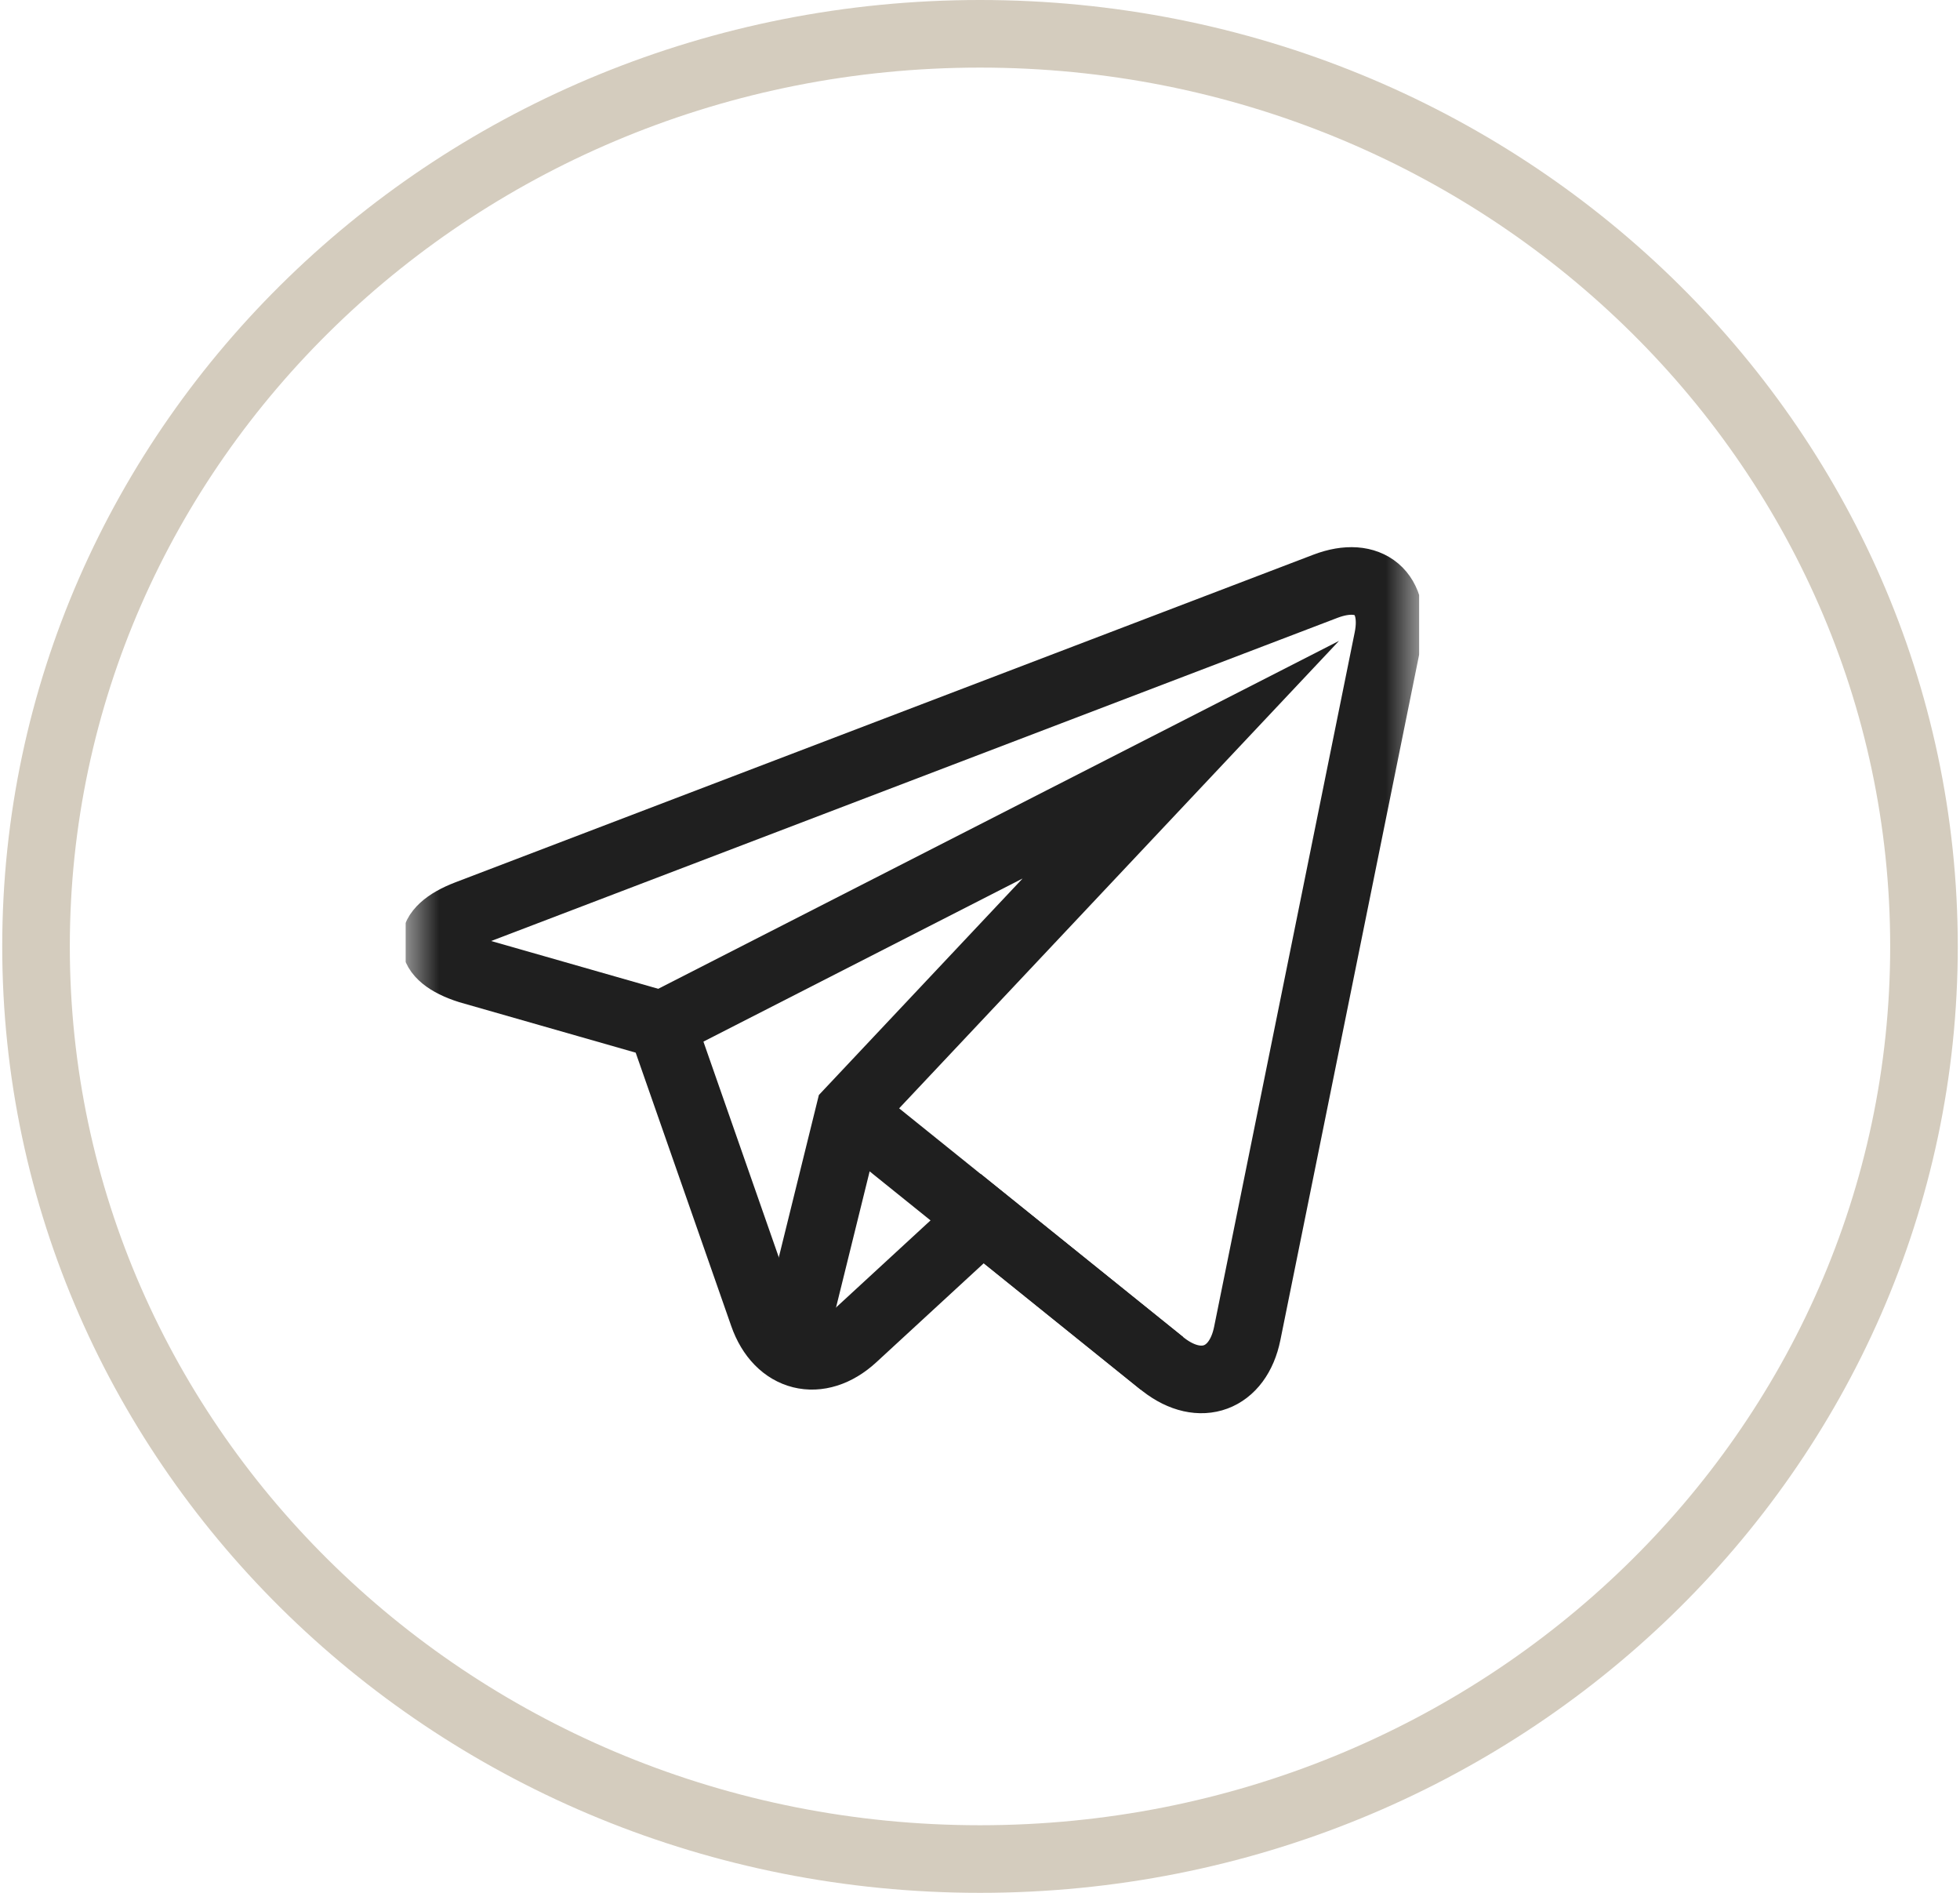
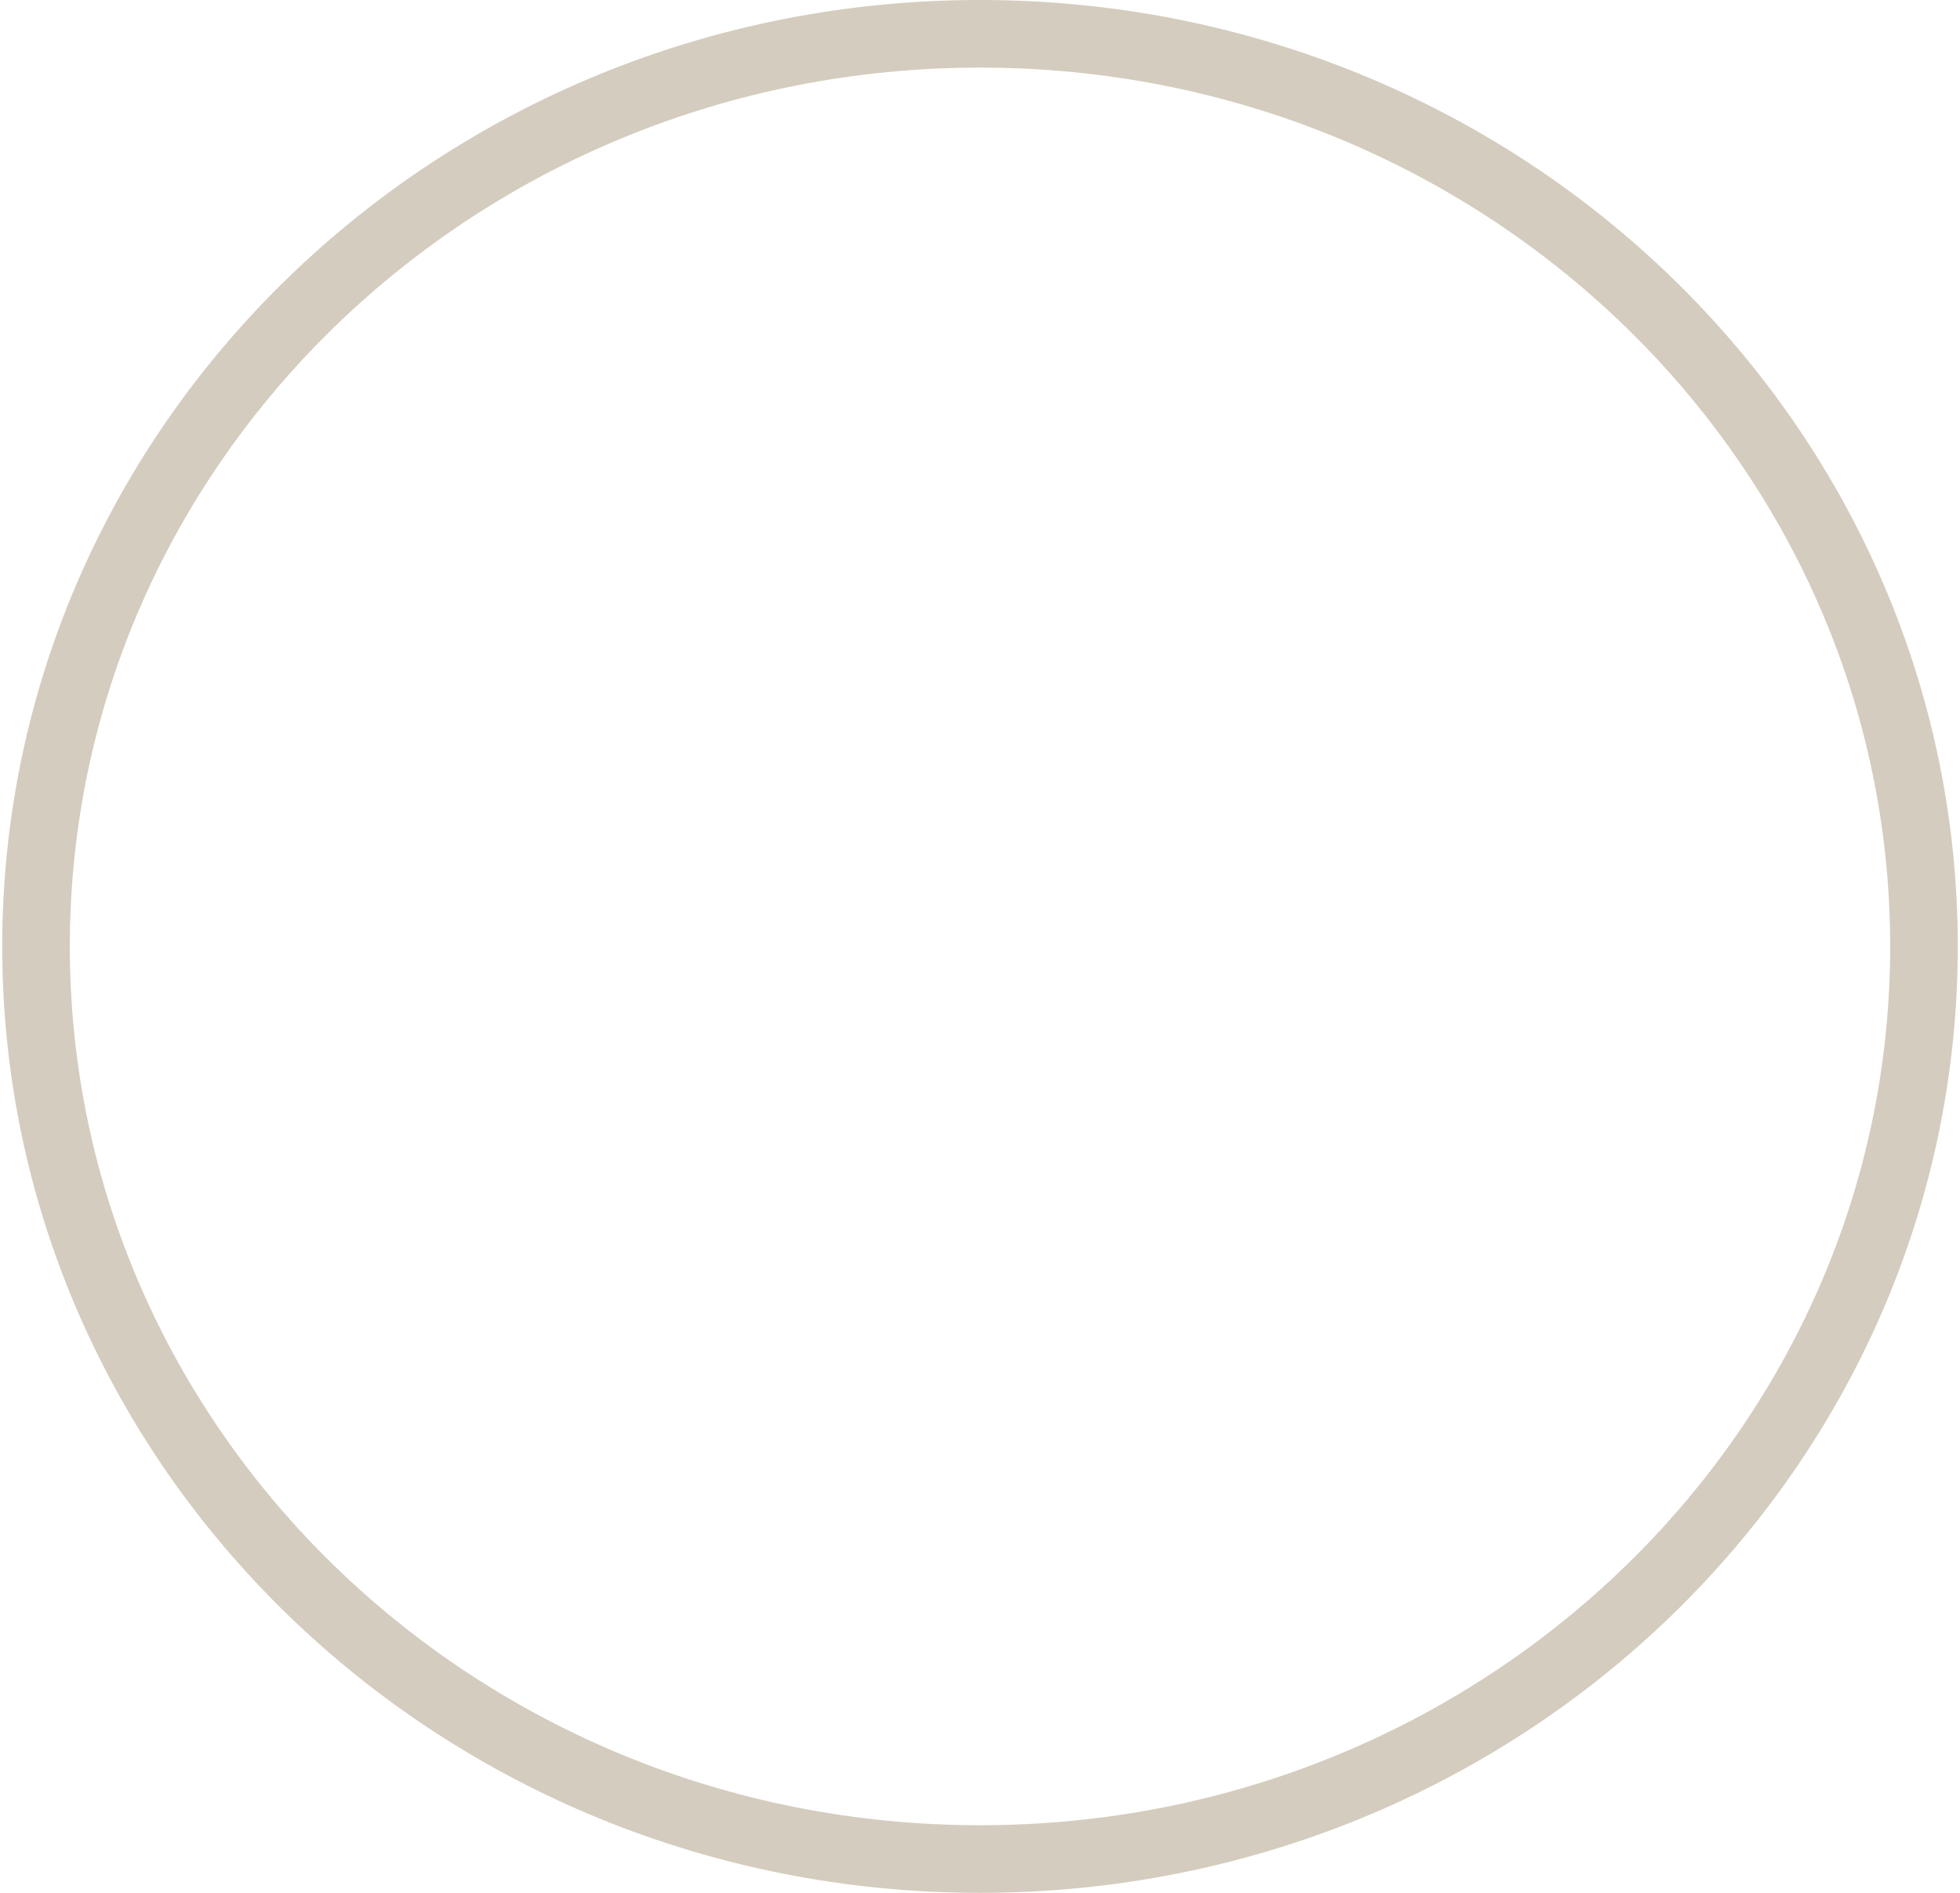
<svg xmlns="http://www.w3.org/2000/svg" width="29" height="28" viewBox="0 0 29 28" fill="none">
  <path d="M28.467 14C28.467 21.441 22.229 27.5 14.5 27.5C6.771 27.5 0.533 21.441 0.533 14C0.533 6.559 6.771 0.5 14.5 0.5C22.229 0.5 28.467 6.559 28.467 14Z" stroke="#D4CCBE" />
  <g clip-path="url(#clip0_51_1581)">
    <mask id="mask0_51_1581" style="mask-type:luminance" maskUnits="userSpaceOnUse" x="6" y="7" width="15" height="15">
-       <path d="M20.5 21.5V7.5H6.5V21.5H20.5Z" fill="white" stroke="white" />
-     </mask>
+       </mask>
    <g mask="url(#mask0_51_1581)">
-       <path d="M19.612 8.672L6.916 13.519C6.272 13.765 6.282 14.137 6.939 14.346L9.792 15.162L11.291 19.45C11.518 20.101 12.12 20.251 12.627 19.784L14.534 18.027L17.215 20.186C17.76 20.609 18.317 20.401 18.454 19.726L20.534 9.454C20.671 8.778 20.256 8.427 19.612 8.672Z" stroke="#1F1F1F" stroke-miterlimit="10" strokeLinecap="round" strokeLinejoin="round" />
-       <path d="M9.83 15.142L17.471 11.238L12.57 16.445L11.703 19.957" stroke="#1F1F1F" stroke-miterlimit="10" strokeLinecap="round" strokeLinejoin="round" />
-       <path d="M12.593 16.465L17.192 20.168" stroke="#1F1F1F" stroke-miterlimit="10" strokeLinecap="round" strokeLinejoin="round" />
-     </g>
+       </g>
  </g>
  <defs>
    <clipPath id="clip0_51_1581">
-       <rect width="15" height="15" fill="white" transform="translate(6 7)" />
-     </clipPath>
+       </clipPath>
  </defs>
</svg>